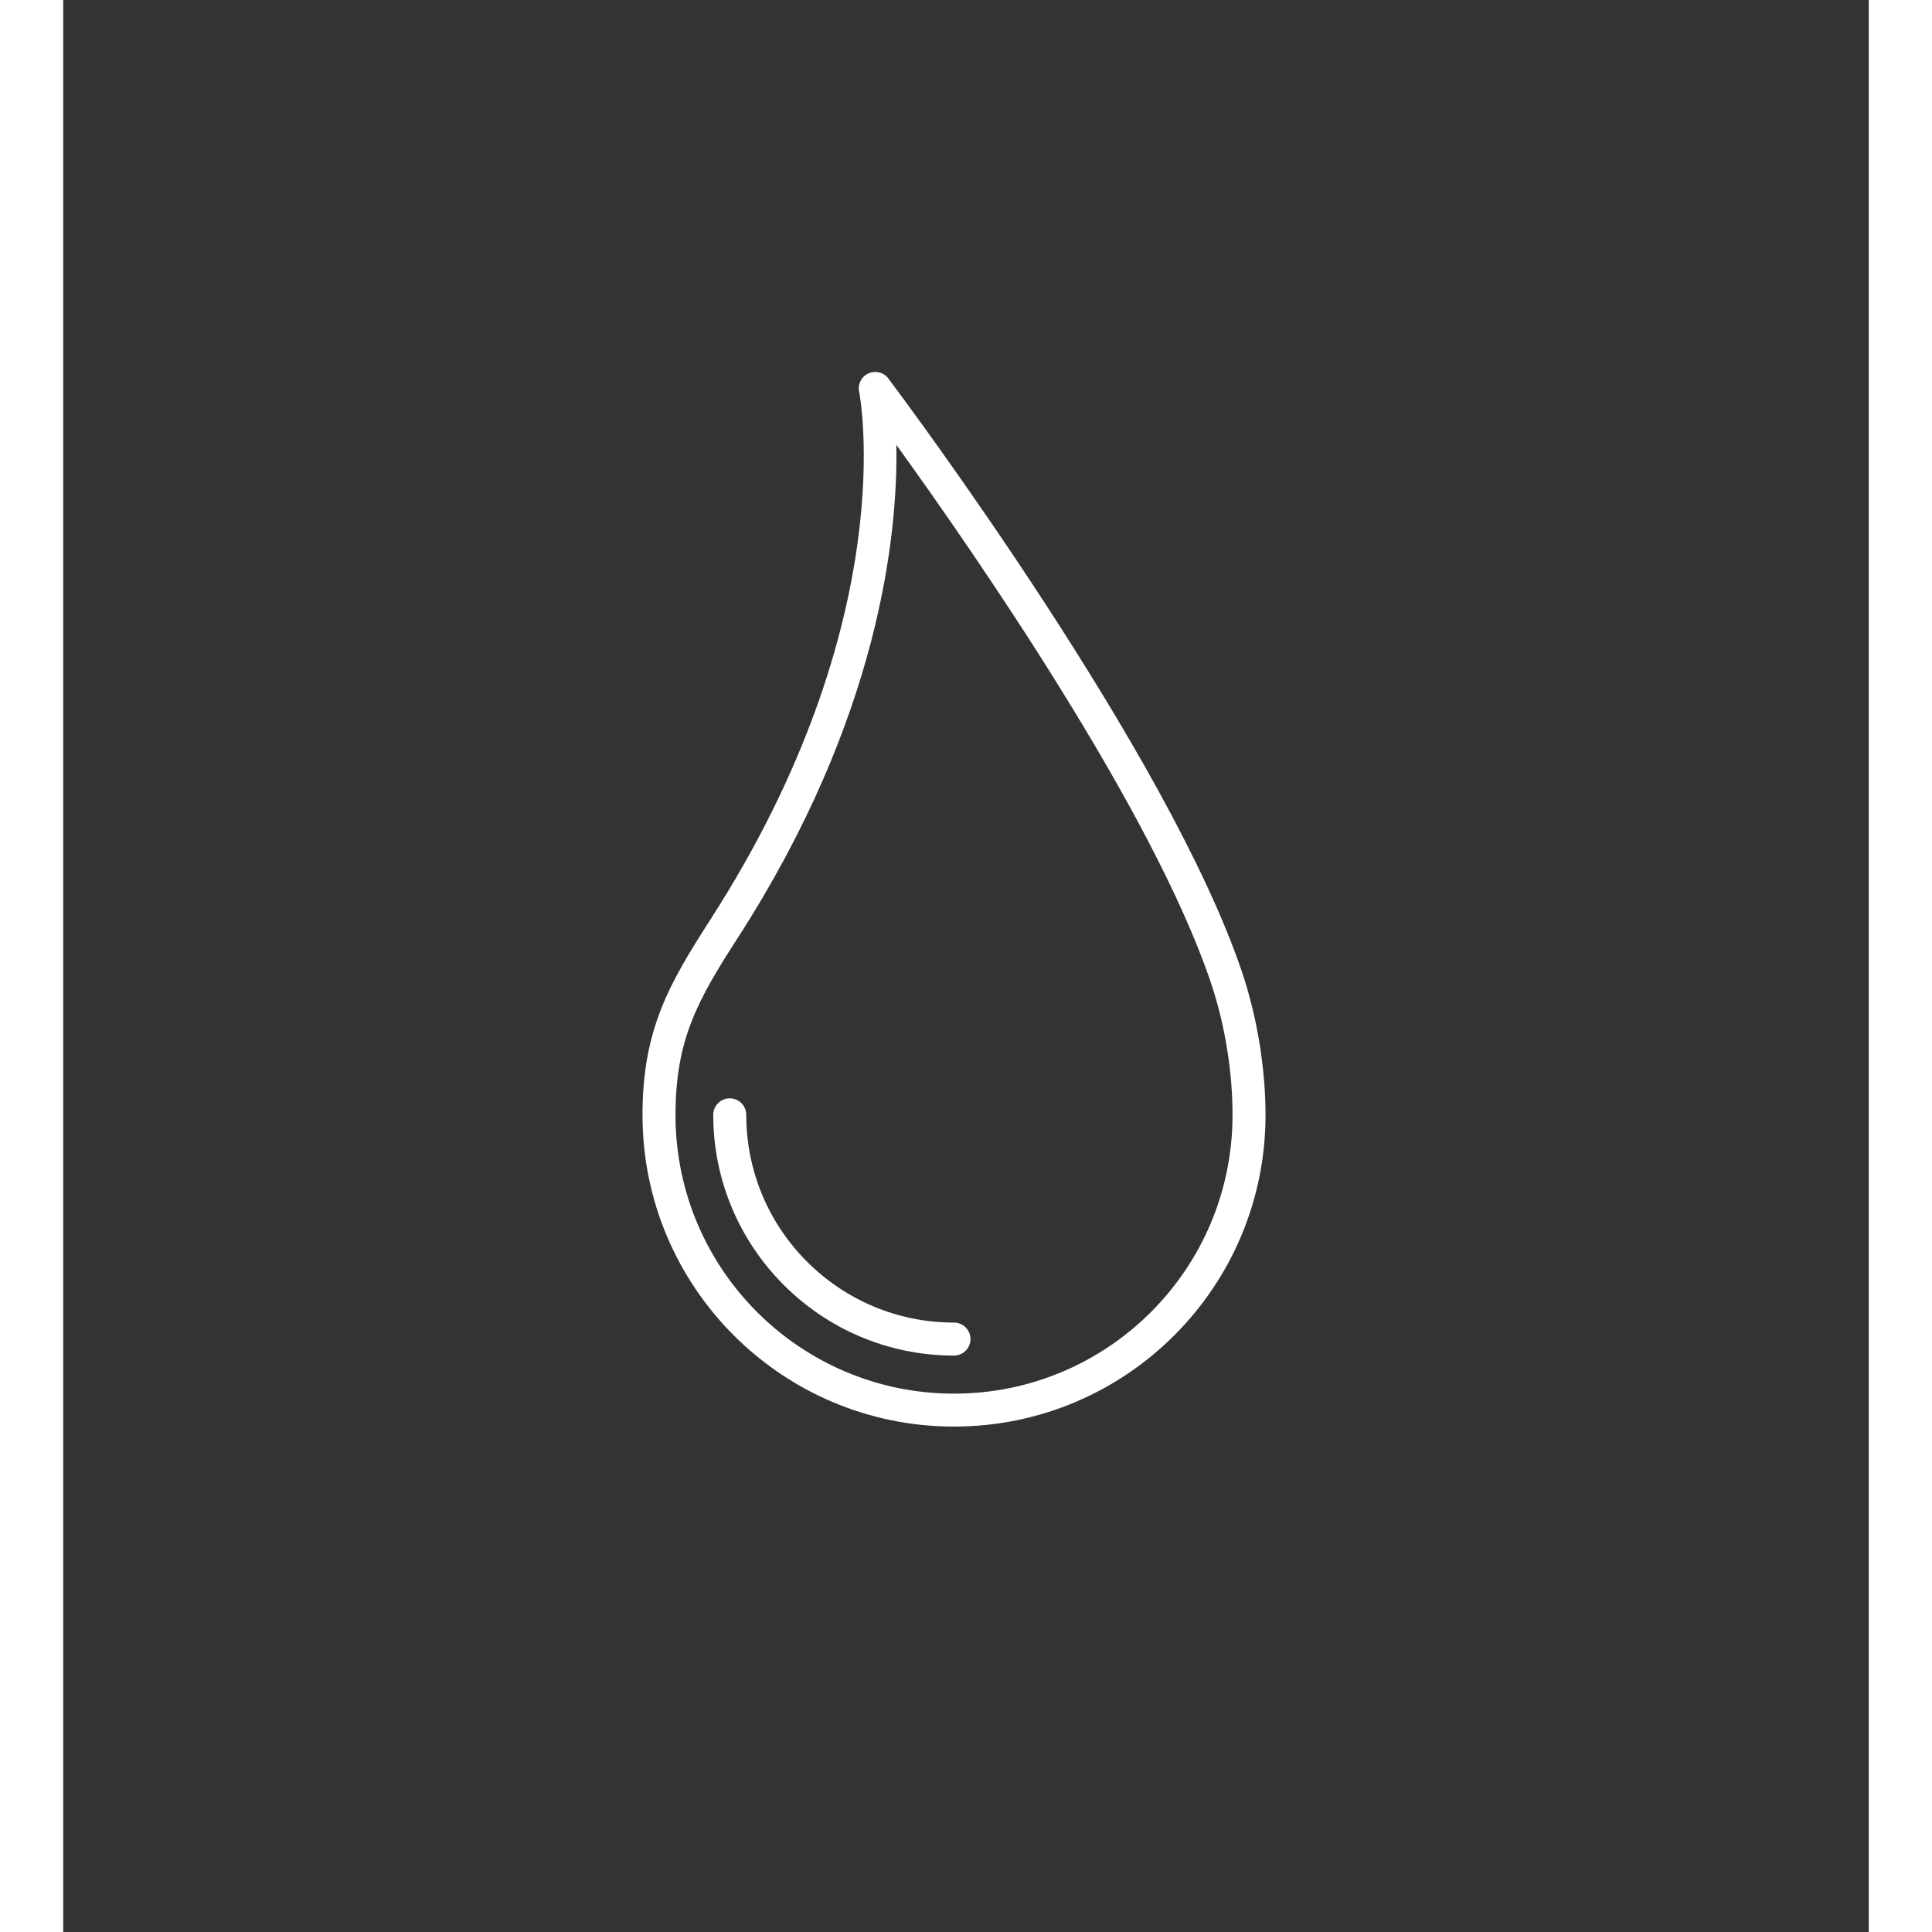
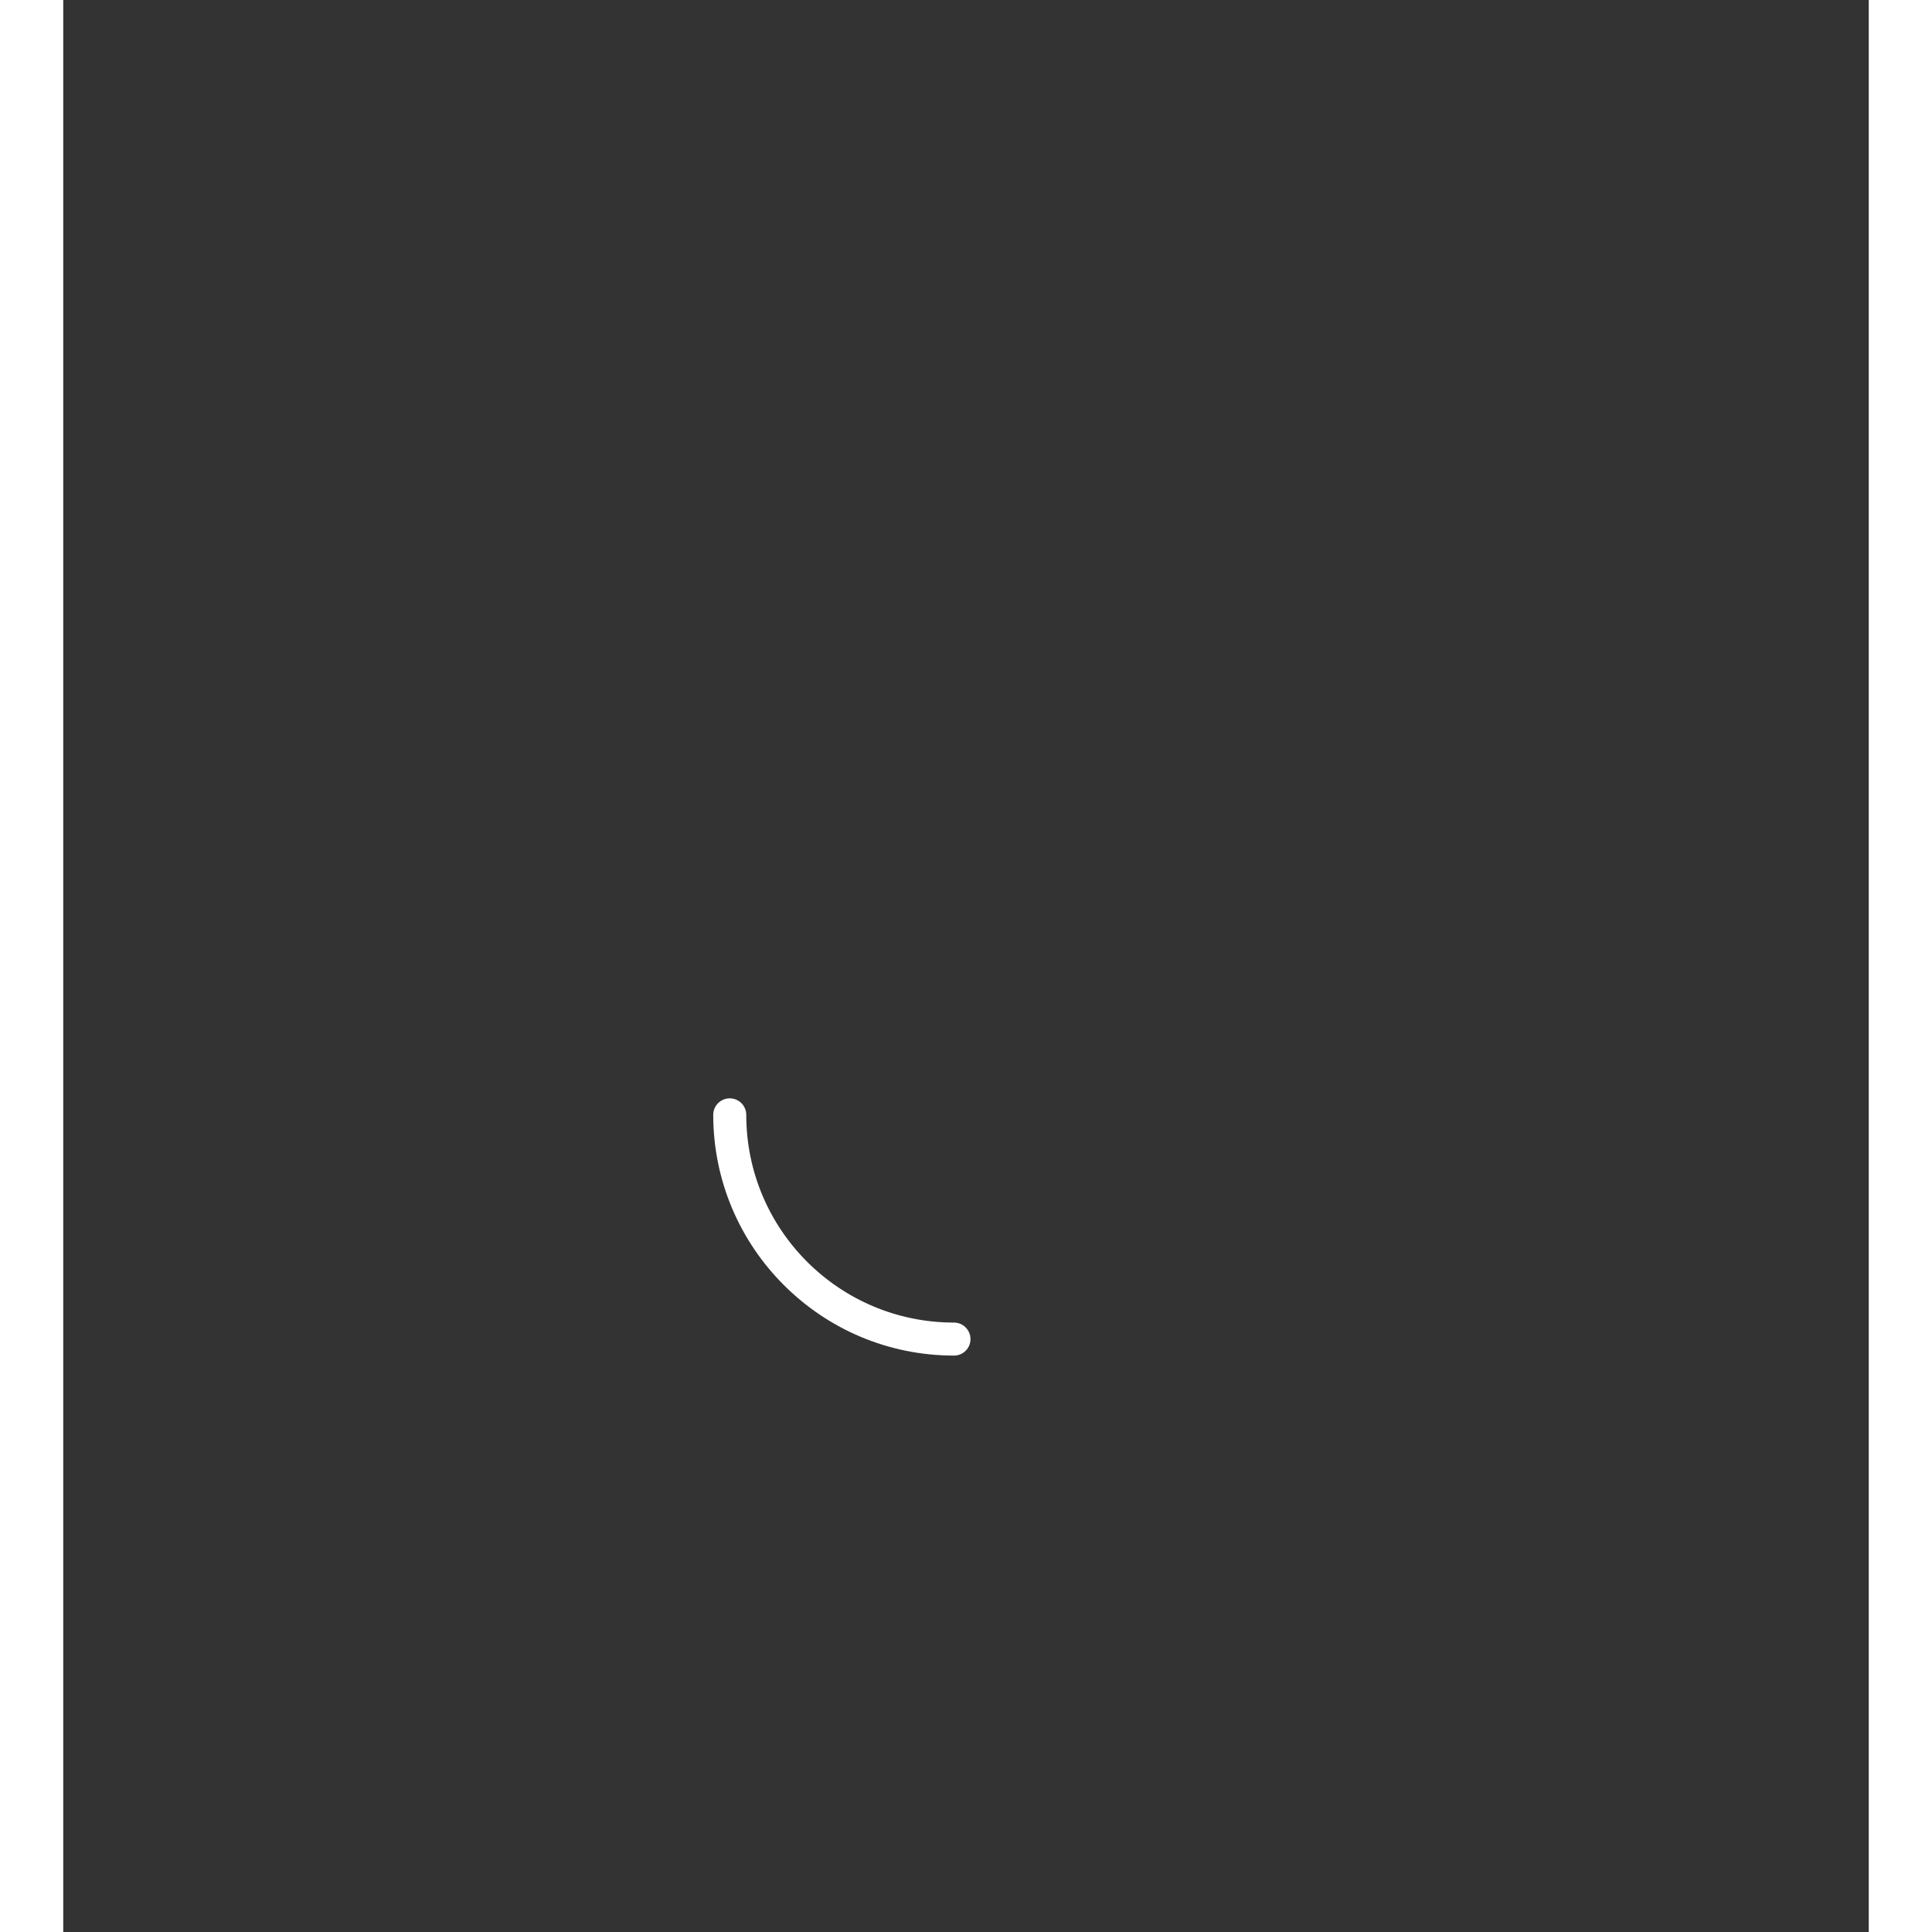
<svg xmlns="http://www.w3.org/2000/svg" version="1.2" preserveAspectRatio="xMidYMid meet" height="150" viewBox="0 0 113.04 120.96" zoomAndPan="magnify" width="150">
  <rect x="0" y="0" width="113.04" height="120.96" fill="#333333" stroke="none" />
  <defs>
    <clipPath id="2595edccfc">
-       <path d="M 36.234 23.215 L 75.648 23.215 L 75.648 89.402 L 36.234 89.402 Z M 36.234 23.215" />
-     </clipPath>
+       </clipPath>
  </defs>
  <g id="bd6fe46f81">
    <g clip-path="url(#2595edccfc)" clip-rule="nonzero">
      <path d="M 51.715 23.773 C 52.789 25.203 69.215 47.203 73.816 60.902 C 74.281 62.297 74.645 63.789 74.895 65.301 C 75.141 66.82 75.273 68.355 75.273 69.812 C 75.273 75.199 73.09 80.074 69.559 83.605 C 66.031 87.133 61.156 89.316 55.77 89.316 C 50.383 89.316 45.508 87.133 41.98 83.605 C 38.449 80.074 36.266 75.199 36.266 69.812 C 36.266 67.148 36.676 65.102 37.426 63.184 C 38.164 61.301 39.219 59.594 40.531 57.551 C 52.645 38.727 49.848 24.617 49.828 24.508 L 49.824 24.508 C 49.719 23.949 50.086 23.41 50.645 23.305 C 51.078 23.223 51.496 23.422 51.715 23.773 Z M 71.863 61.559 C 68.227 50.727 56.918 34.441 52.16 27.855 C 52.258 33.473 51.105 44.922 42.266 58.664 C 41.012 60.605 40.016 62.223 39.348 63.934 C 38.688 65.609 38.332 67.422 38.332 69.812 C 38.332 74.629 40.281 78.988 43.438 82.145 C 46.594 85.301 50.953 87.254 55.77 87.254 C 60.586 87.254 64.945 85.301 68.102 82.145 C 71.258 78.988 73.207 74.629 73.207 69.812 C 73.207 68.441 73.09 67.023 72.859 65.629 C 72.633 64.223 72.293 62.84 71.863 61.559" style="stroke:none;fill-rule:nonzero;fill:#ffffff;fill-opacity:1;" />
    </g>
    <path d="M 55.77 84.871 C 56.34 84.871 56.801 84.406 56.801 83.84 C 56.801 83.27 56.34 82.805 55.77 82.805 C 52.176 82.805 48.926 81.352 46.57 78.996 C 44.215 76.641 42.762 73.391 42.762 69.797 C 42.762 69.227 42.297 68.766 41.727 68.766 C 41.16 68.766 40.695 69.227 40.695 69.797 C 40.695 73.957 42.383 77.727 45.113 80.453 C 47.84 83.184 51.605 84.871 55.77 84.871" style="stroke:none;fill-rule:nonzero;fill:#ffffff;fill-opacity:1;" />
  </g>
</svg>